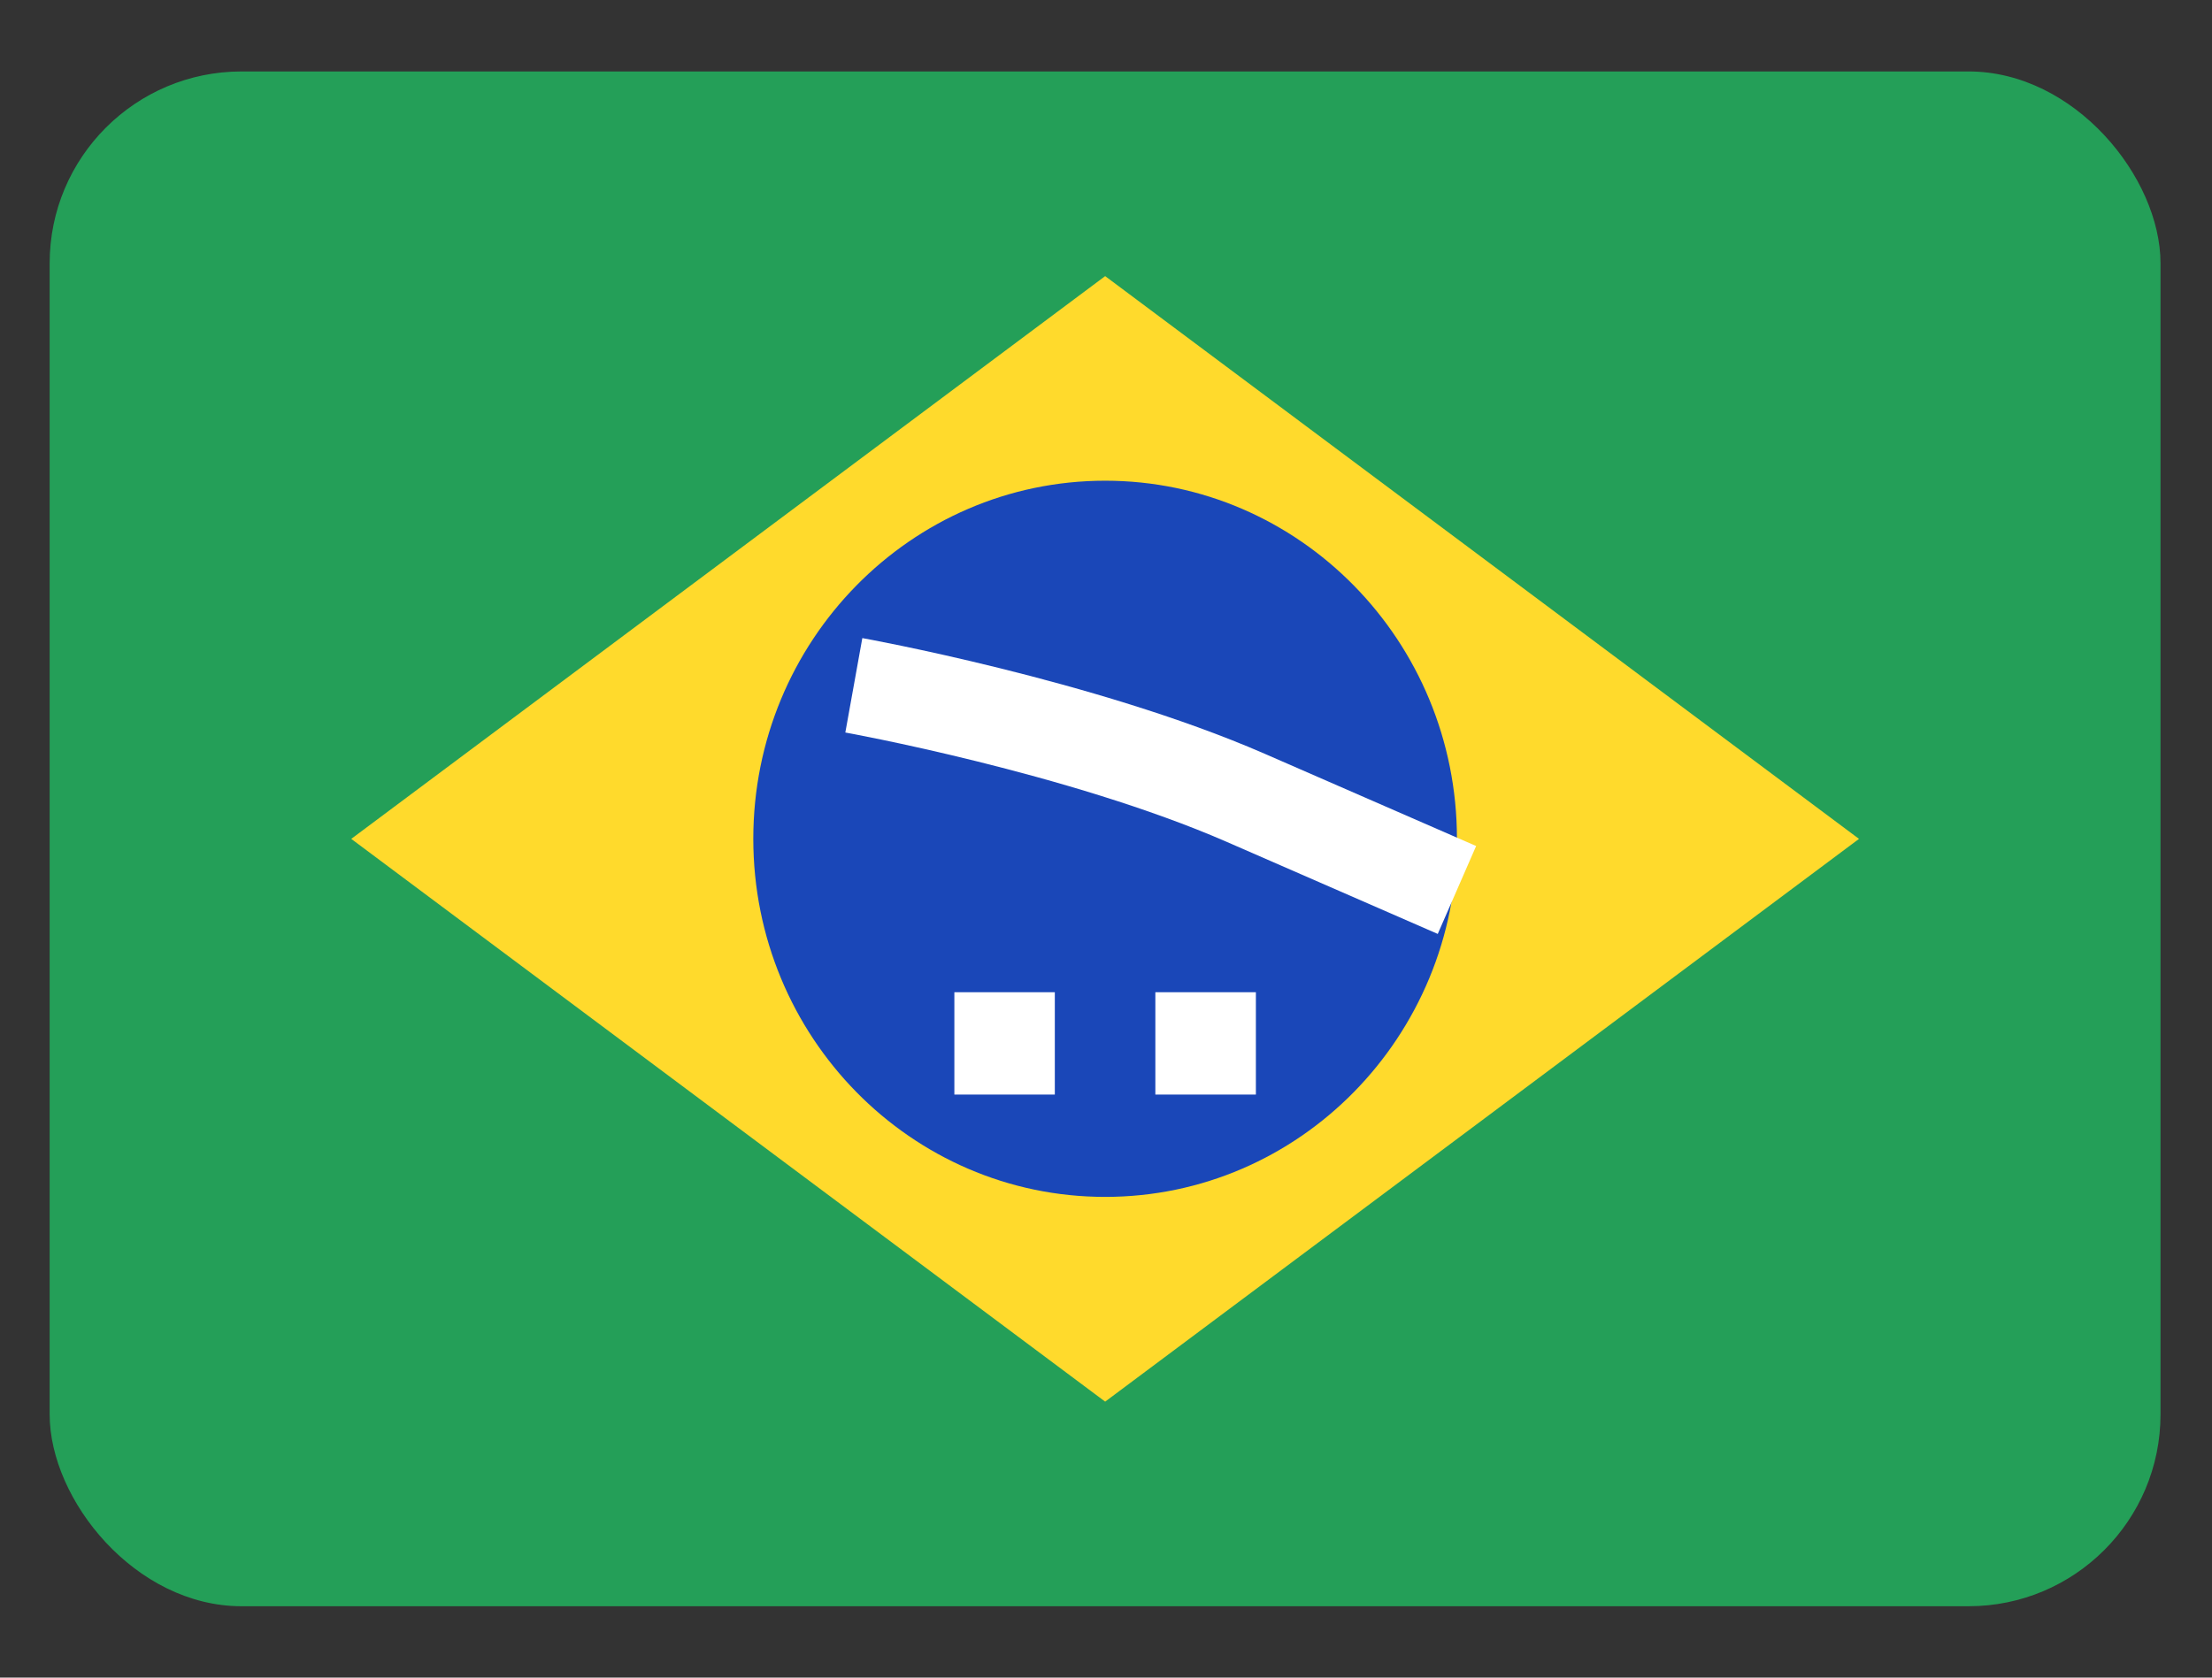
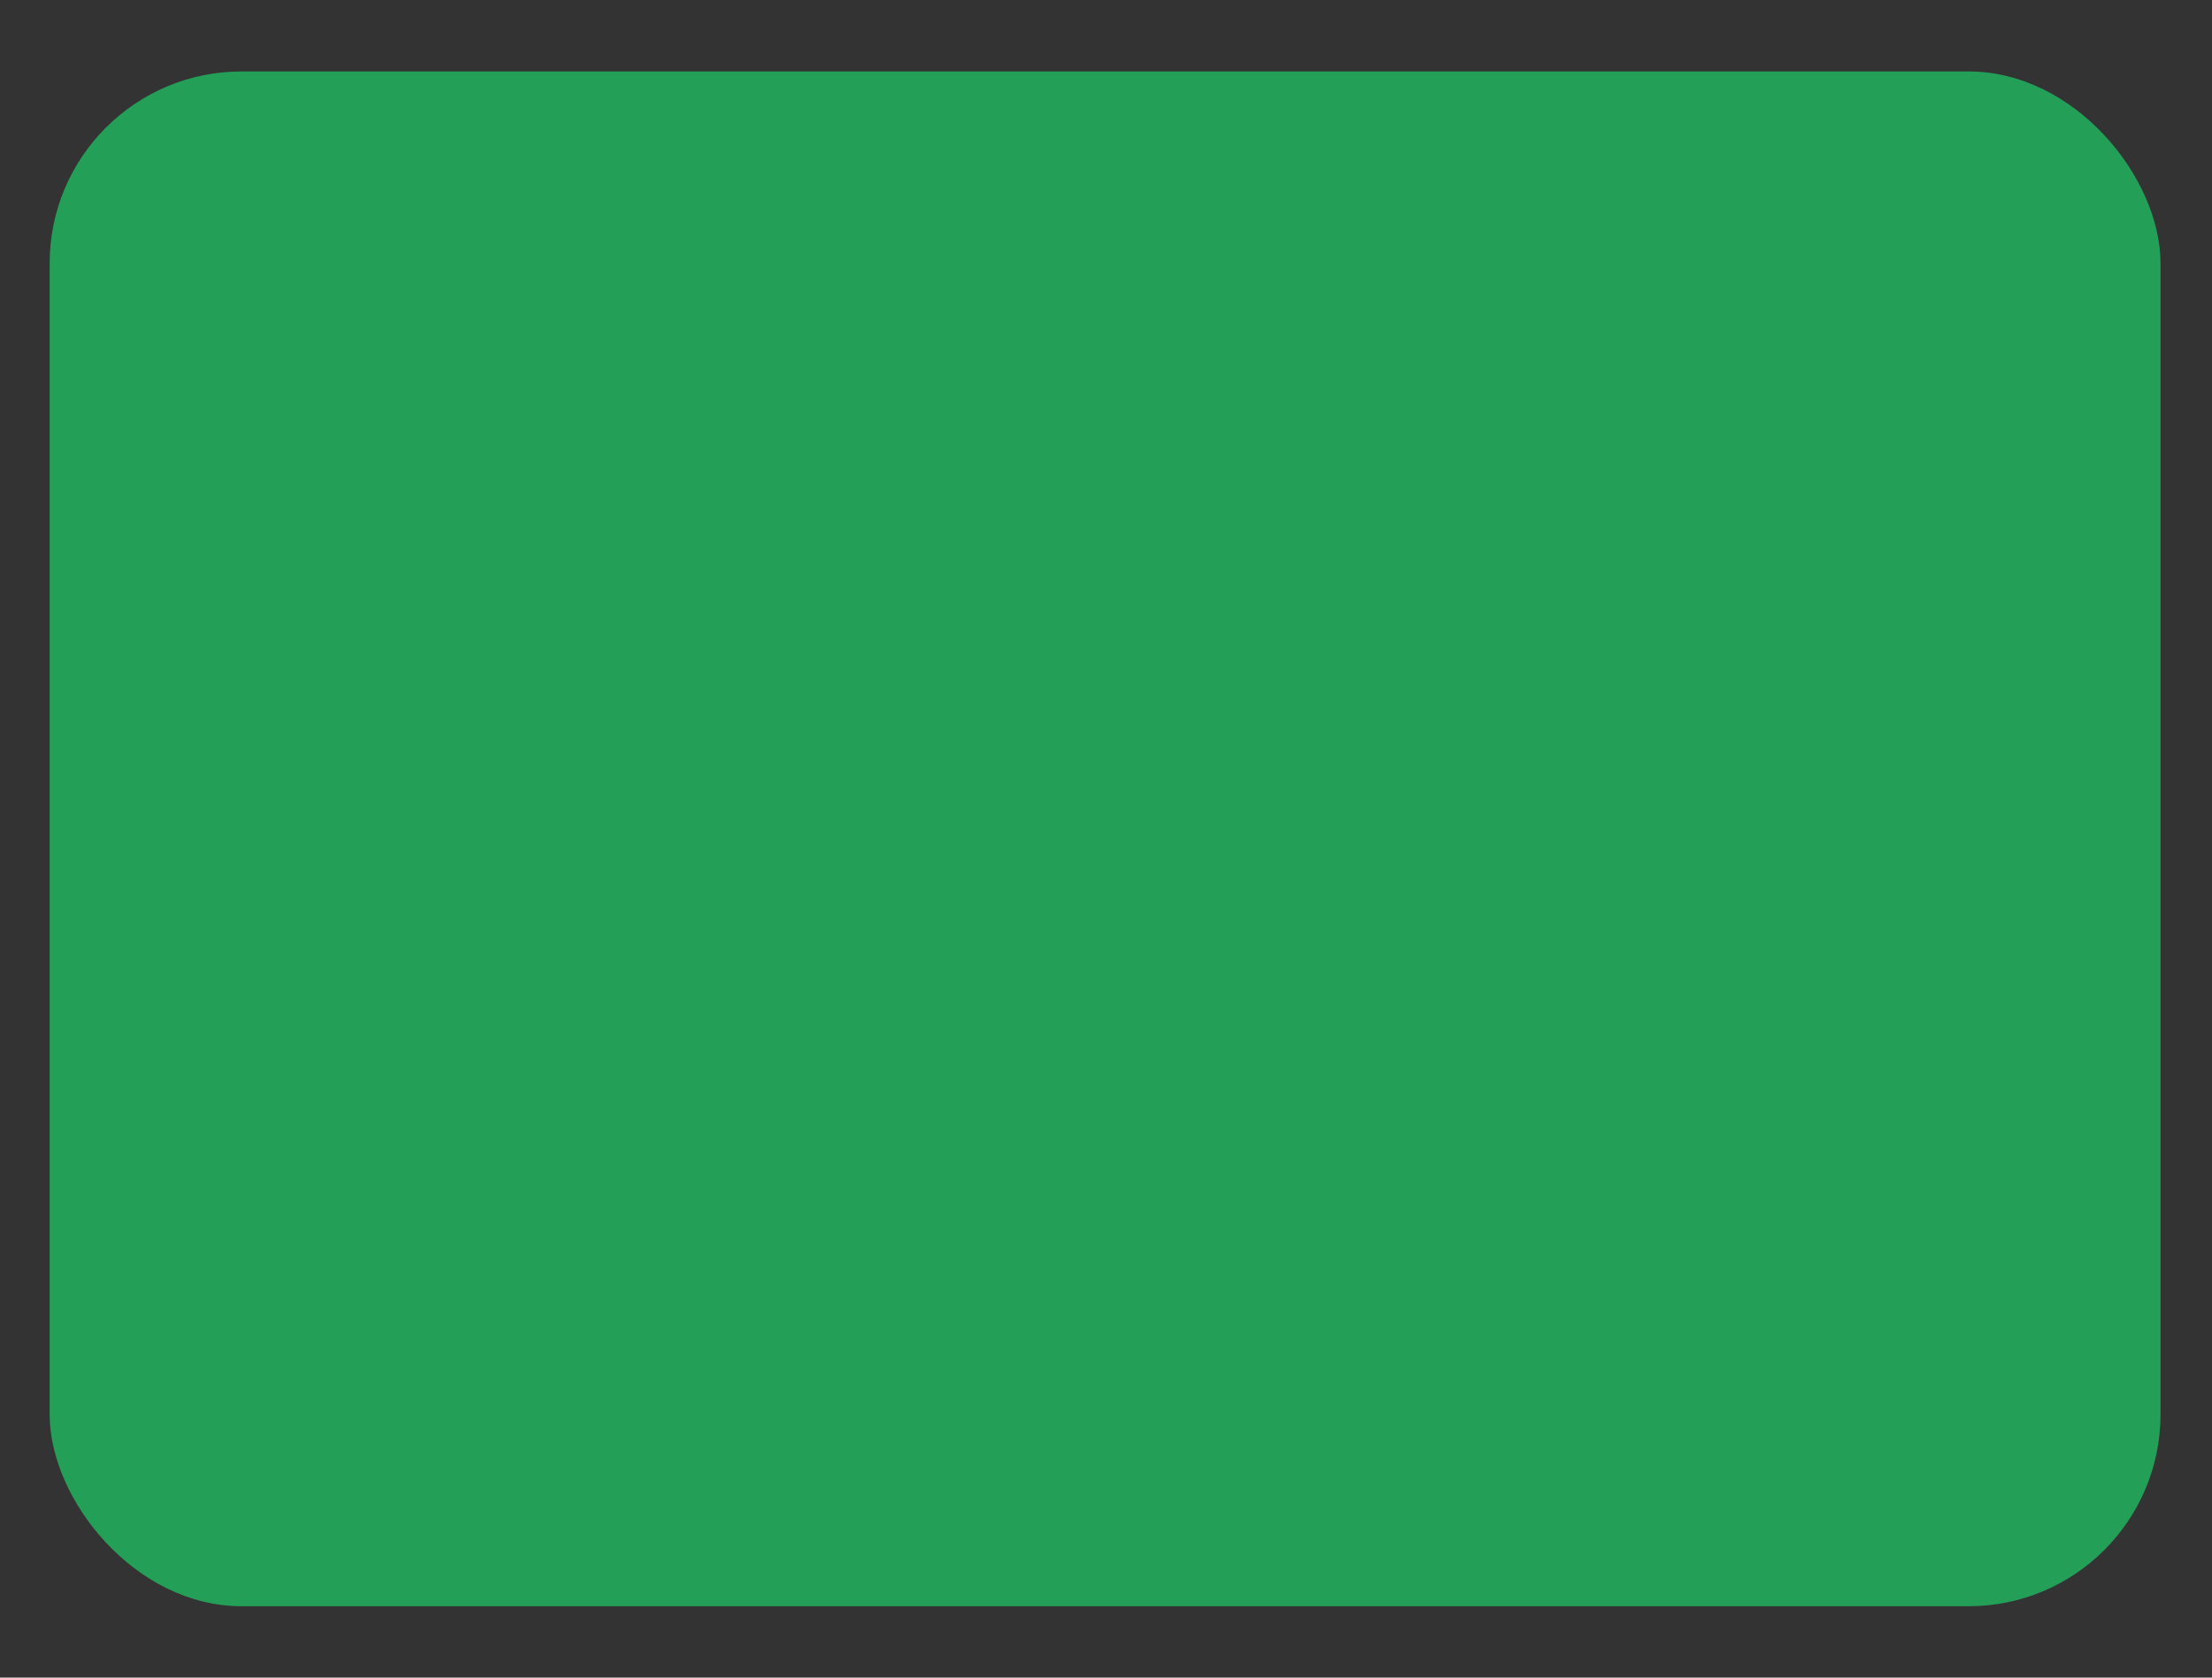
<svg xmlns="http://www.w3.org/2000/svg" width="29" height="22" viewBox="0 0 29 22" fill="none">
  <rect x="0" y="0" width="29" height="22" fill="#333333" stroke="none" />
  <rect x="0.651" y="0.937" width="27.674" height="20.127" rx="2.516" fill="#249F58" />
-   <path fill-rule="evenodd" clip-rule="evenodd" d="M14.489 3.621L24.372 11.001L14.489 18.381L4.605 11.001" fill="#FFDA2C" />
-   <path d="M14.489 15.696C17.036 15.696 19.101 13.594 19.101 11C19.101 8.406 17.036 6.304 14.489 6.304C11.941 6.304 9.876 8.406 9.876 11C9.876 13.594 11.941 15.696 14.489 15.696Z" fill="#1A47B8" />
-   <path fill-rule="evenodd" clip-rule="evenodd" d="M12.512 13.012V14.354H13.829V13.012H12.512ZM15.147 13.012V14.354H16.465V13.012H15.147Z" fill="white" />
-   <path fill-rule="evenodd" clip-rule="evenodd" d="M11.194 8.987C11.194 8.987 14.177 9.524 16.328 10.461L19.101 11.671" fill="white" />
-   <path d="M11.194 8.987C11.194 8.987 14.177 9.524 16.328 10.461L19.101 11.671" stroke="white" stroke-width="1.258" />
</svg>